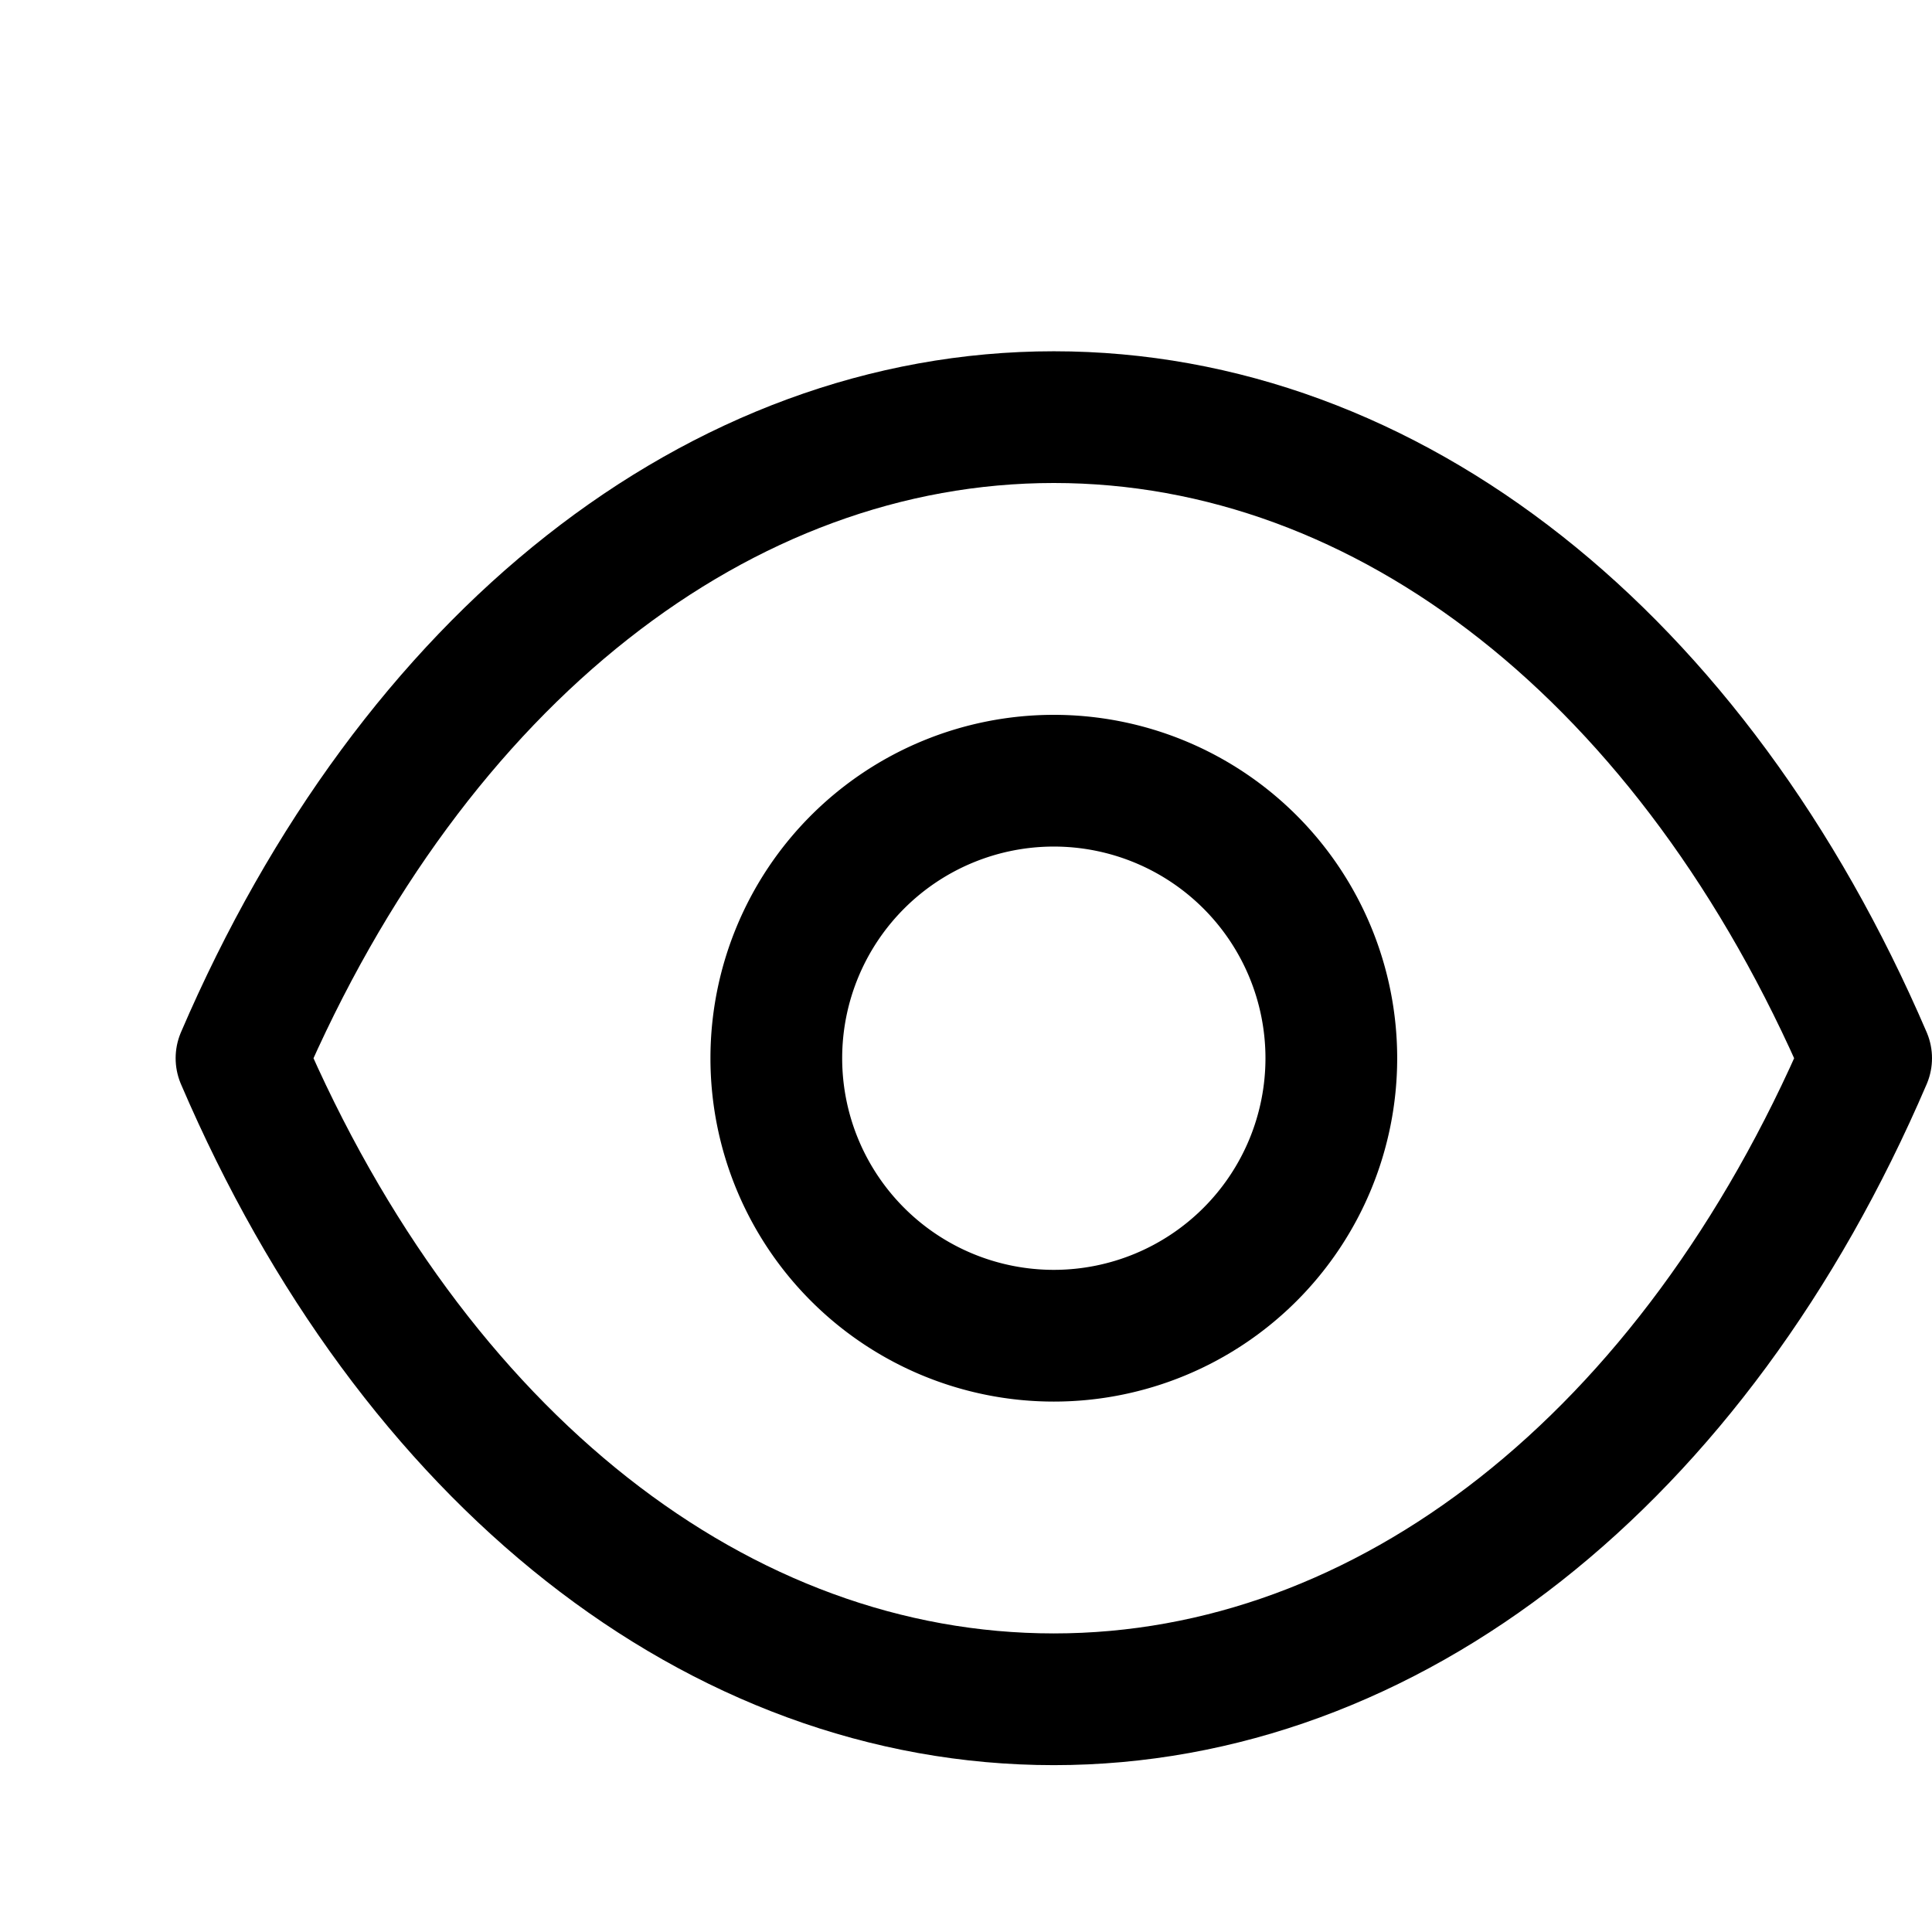
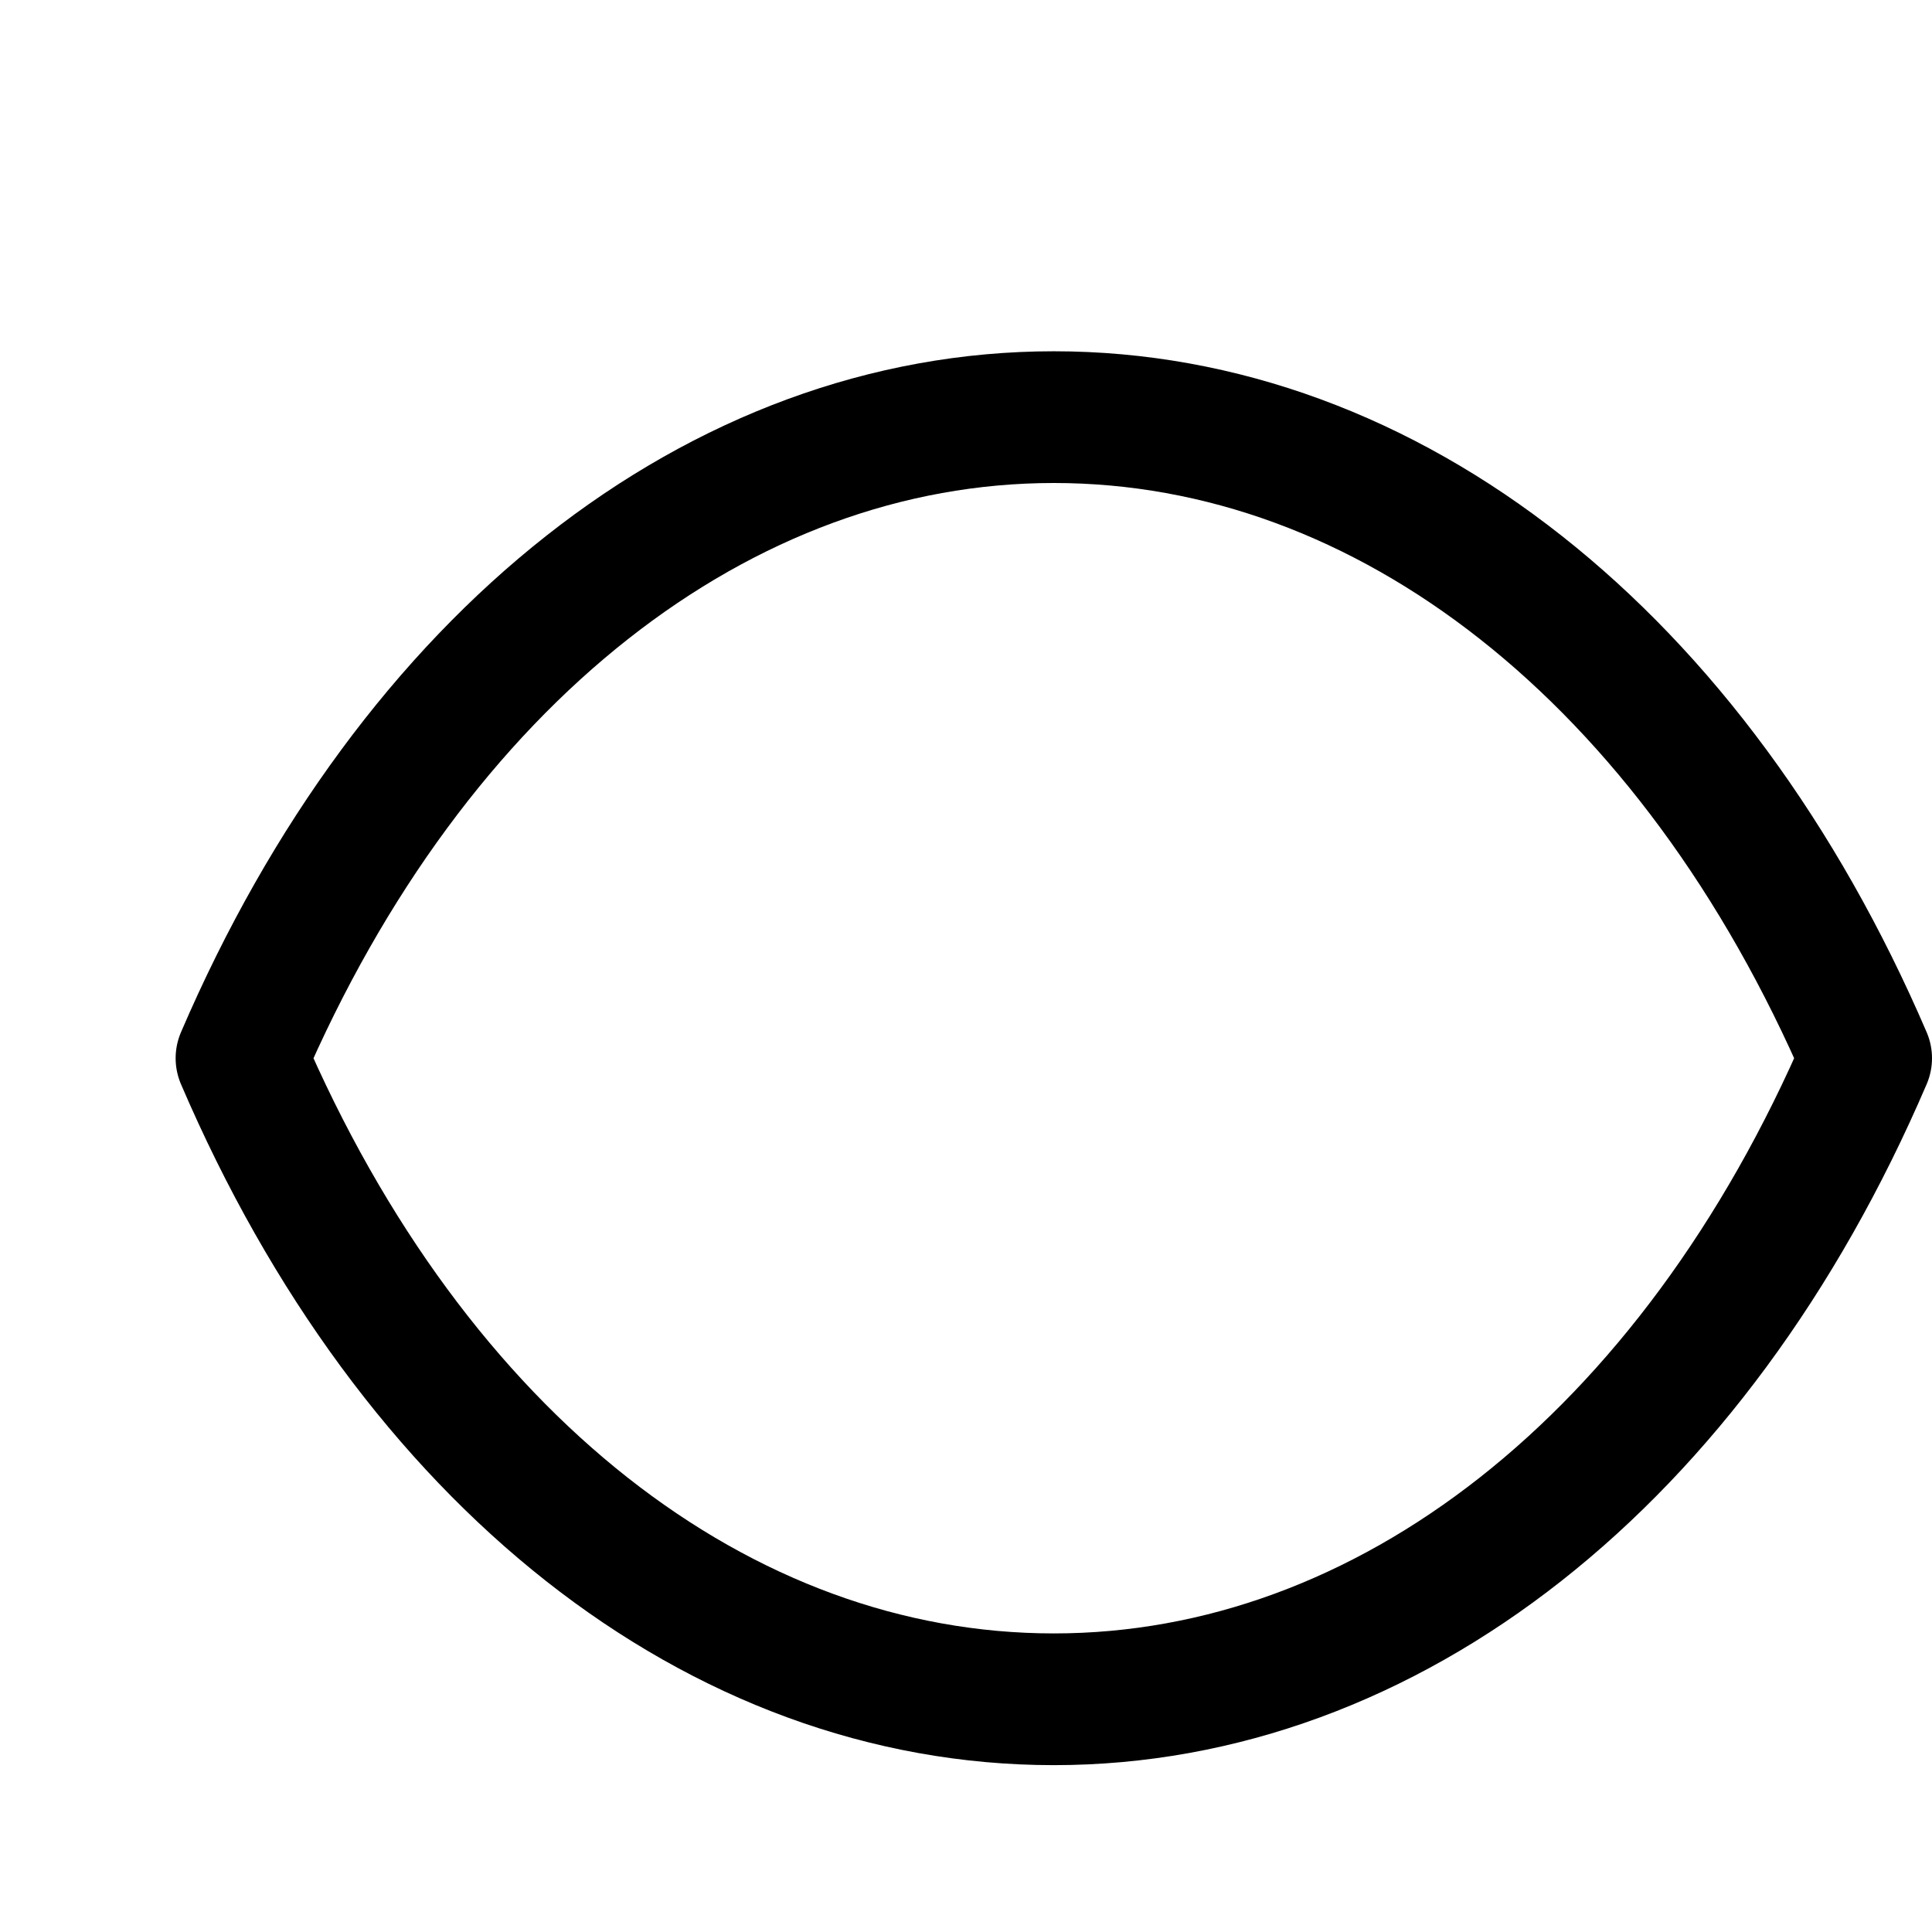
<svg width="24" height="24" viewBox="0 0 22 22" fill="none">
-   <path clip-rule="evenodd" d="M15.16 12.05a3.16 3.16 0 1 1-6.32 0 3.16 3.16 0 0 1 6.32 0Z" stroke="currentColor" stroke-width="1.5" stroke-linecap="round" stroke-linejoin="round" />
  <path clip-rule="evenodd" d="M12 19.35c3.8 0 7.29-2.73 9.25-7.3-1.96-4.56-5.44-7.3-9.25-7.3h0c-3.8 0-7.29 2.74-9.25 7.3 1.96 4.57 5.44 7.3 9.25 7.3h0Z" stroke="currentColor" stroke-width="1.5" stroke-linecap="round" stroke-linejoin="round" />
</svg>